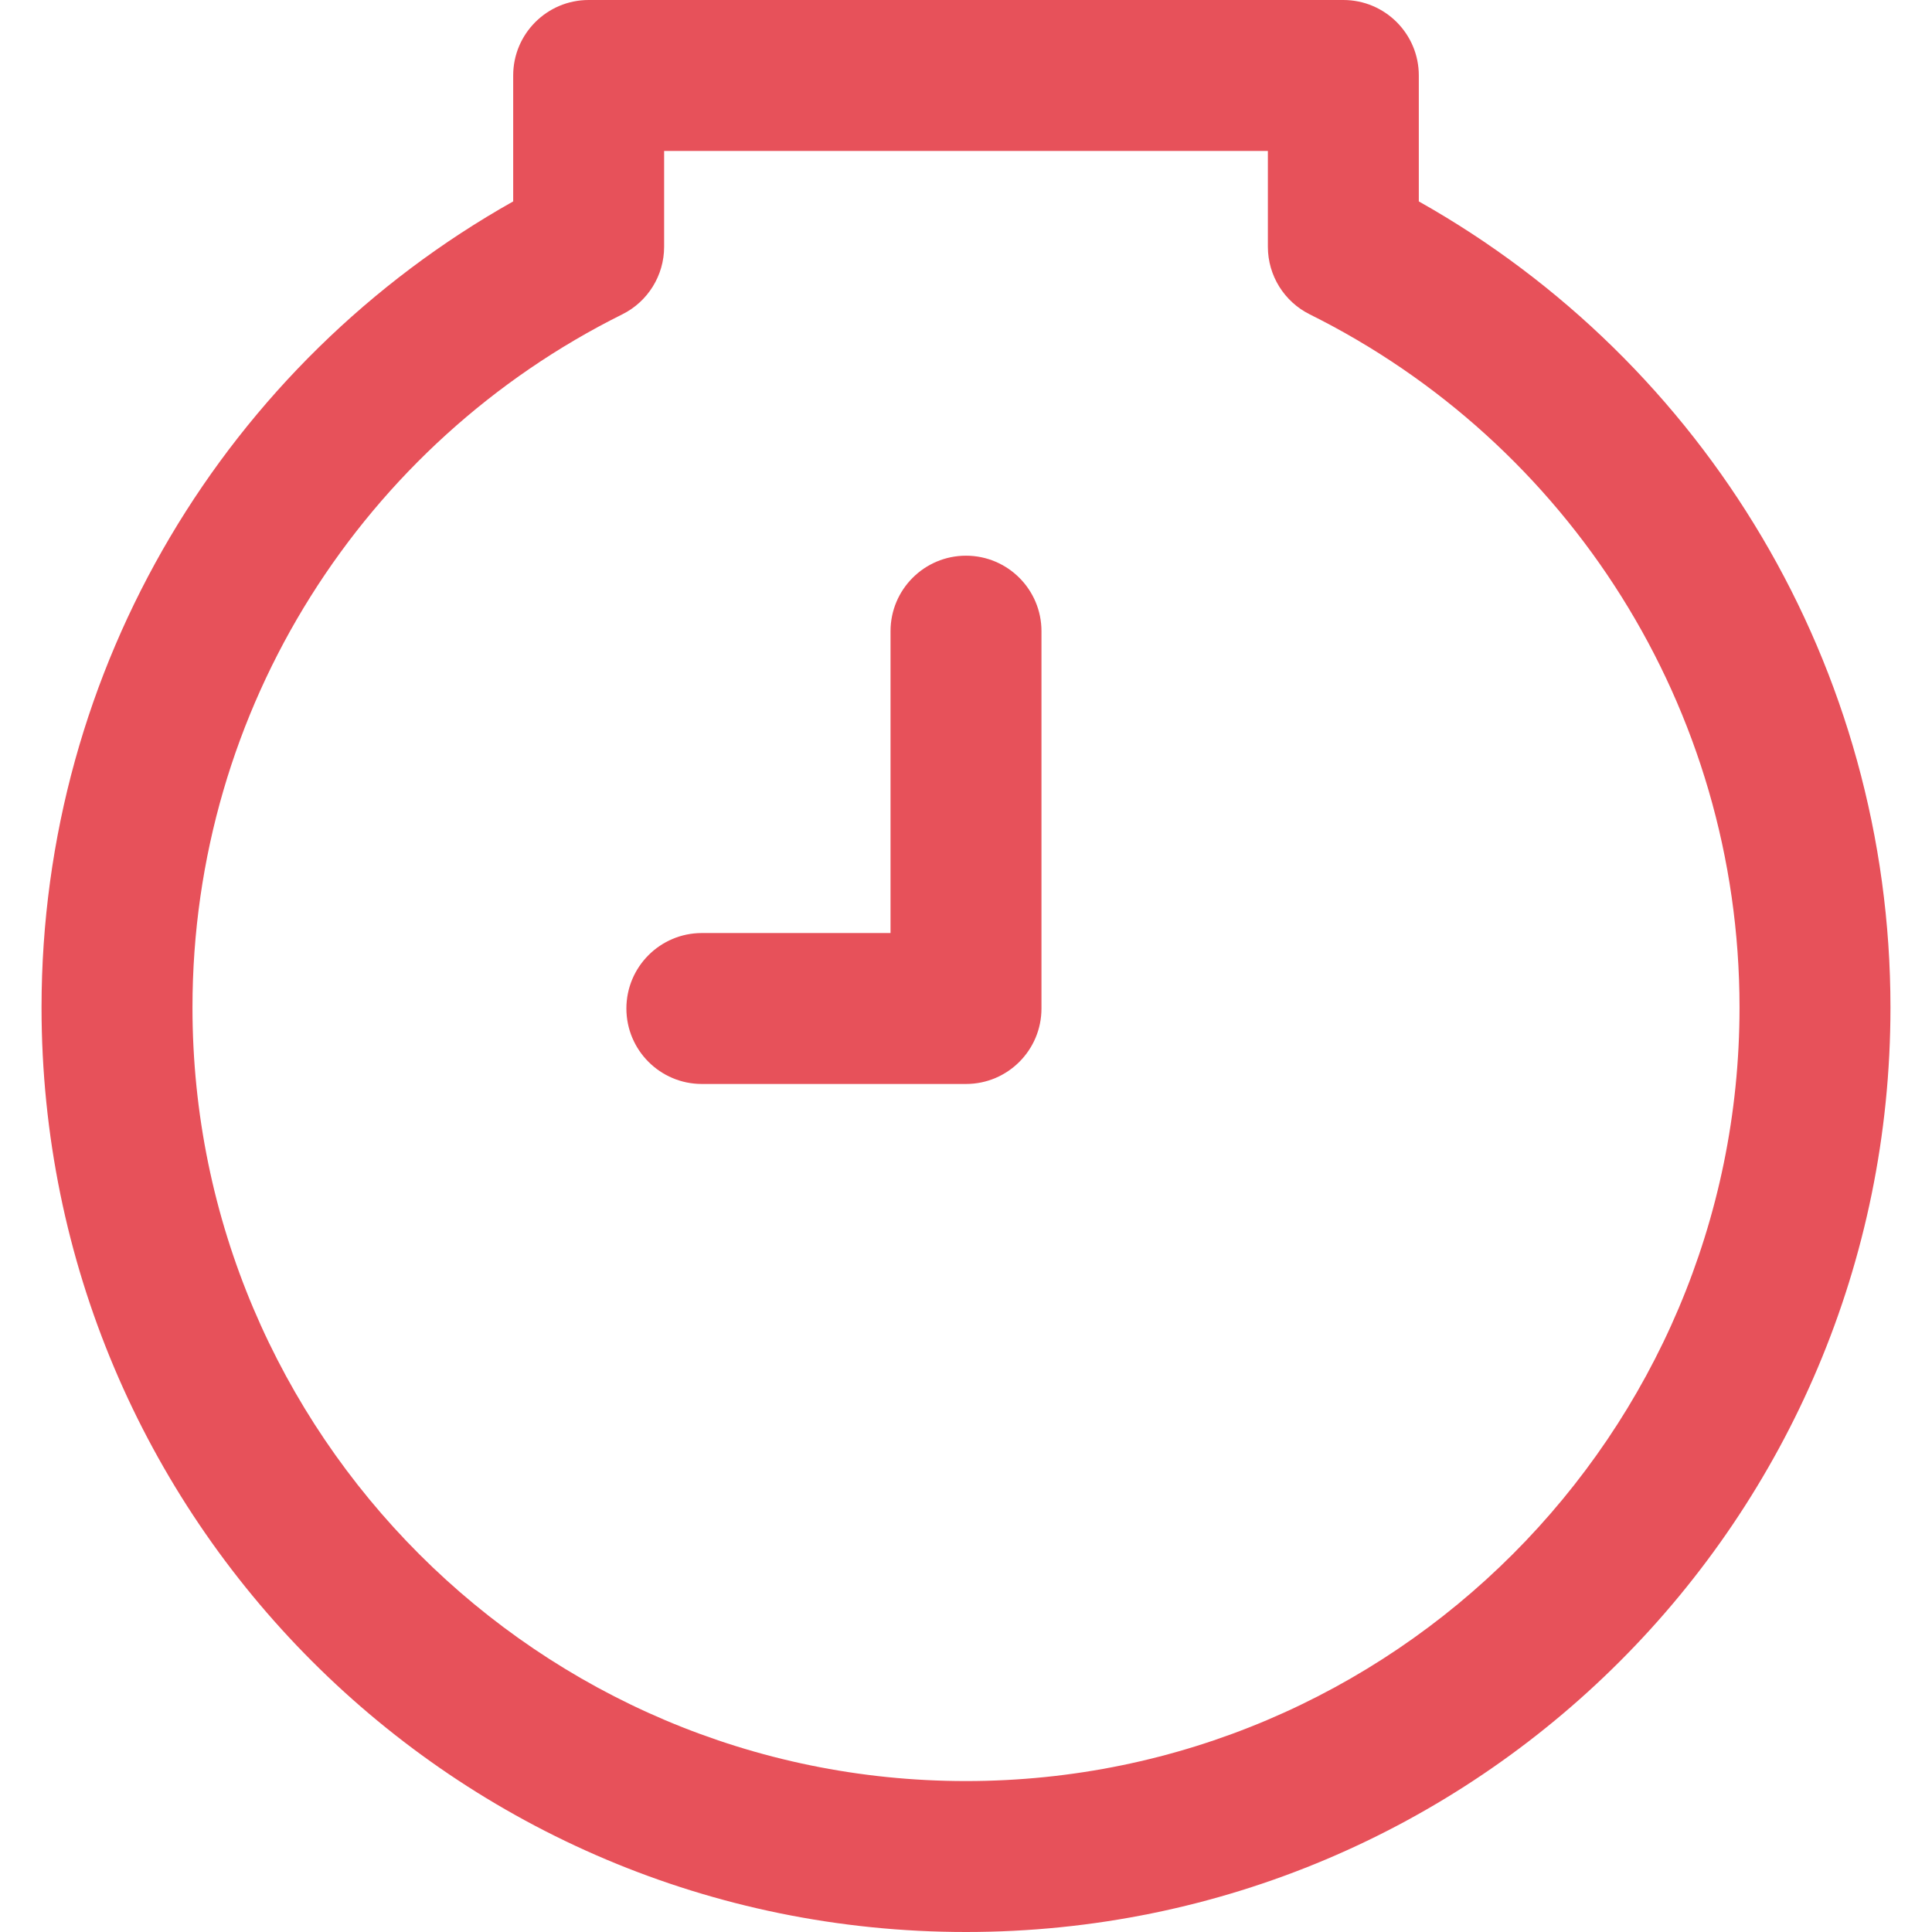
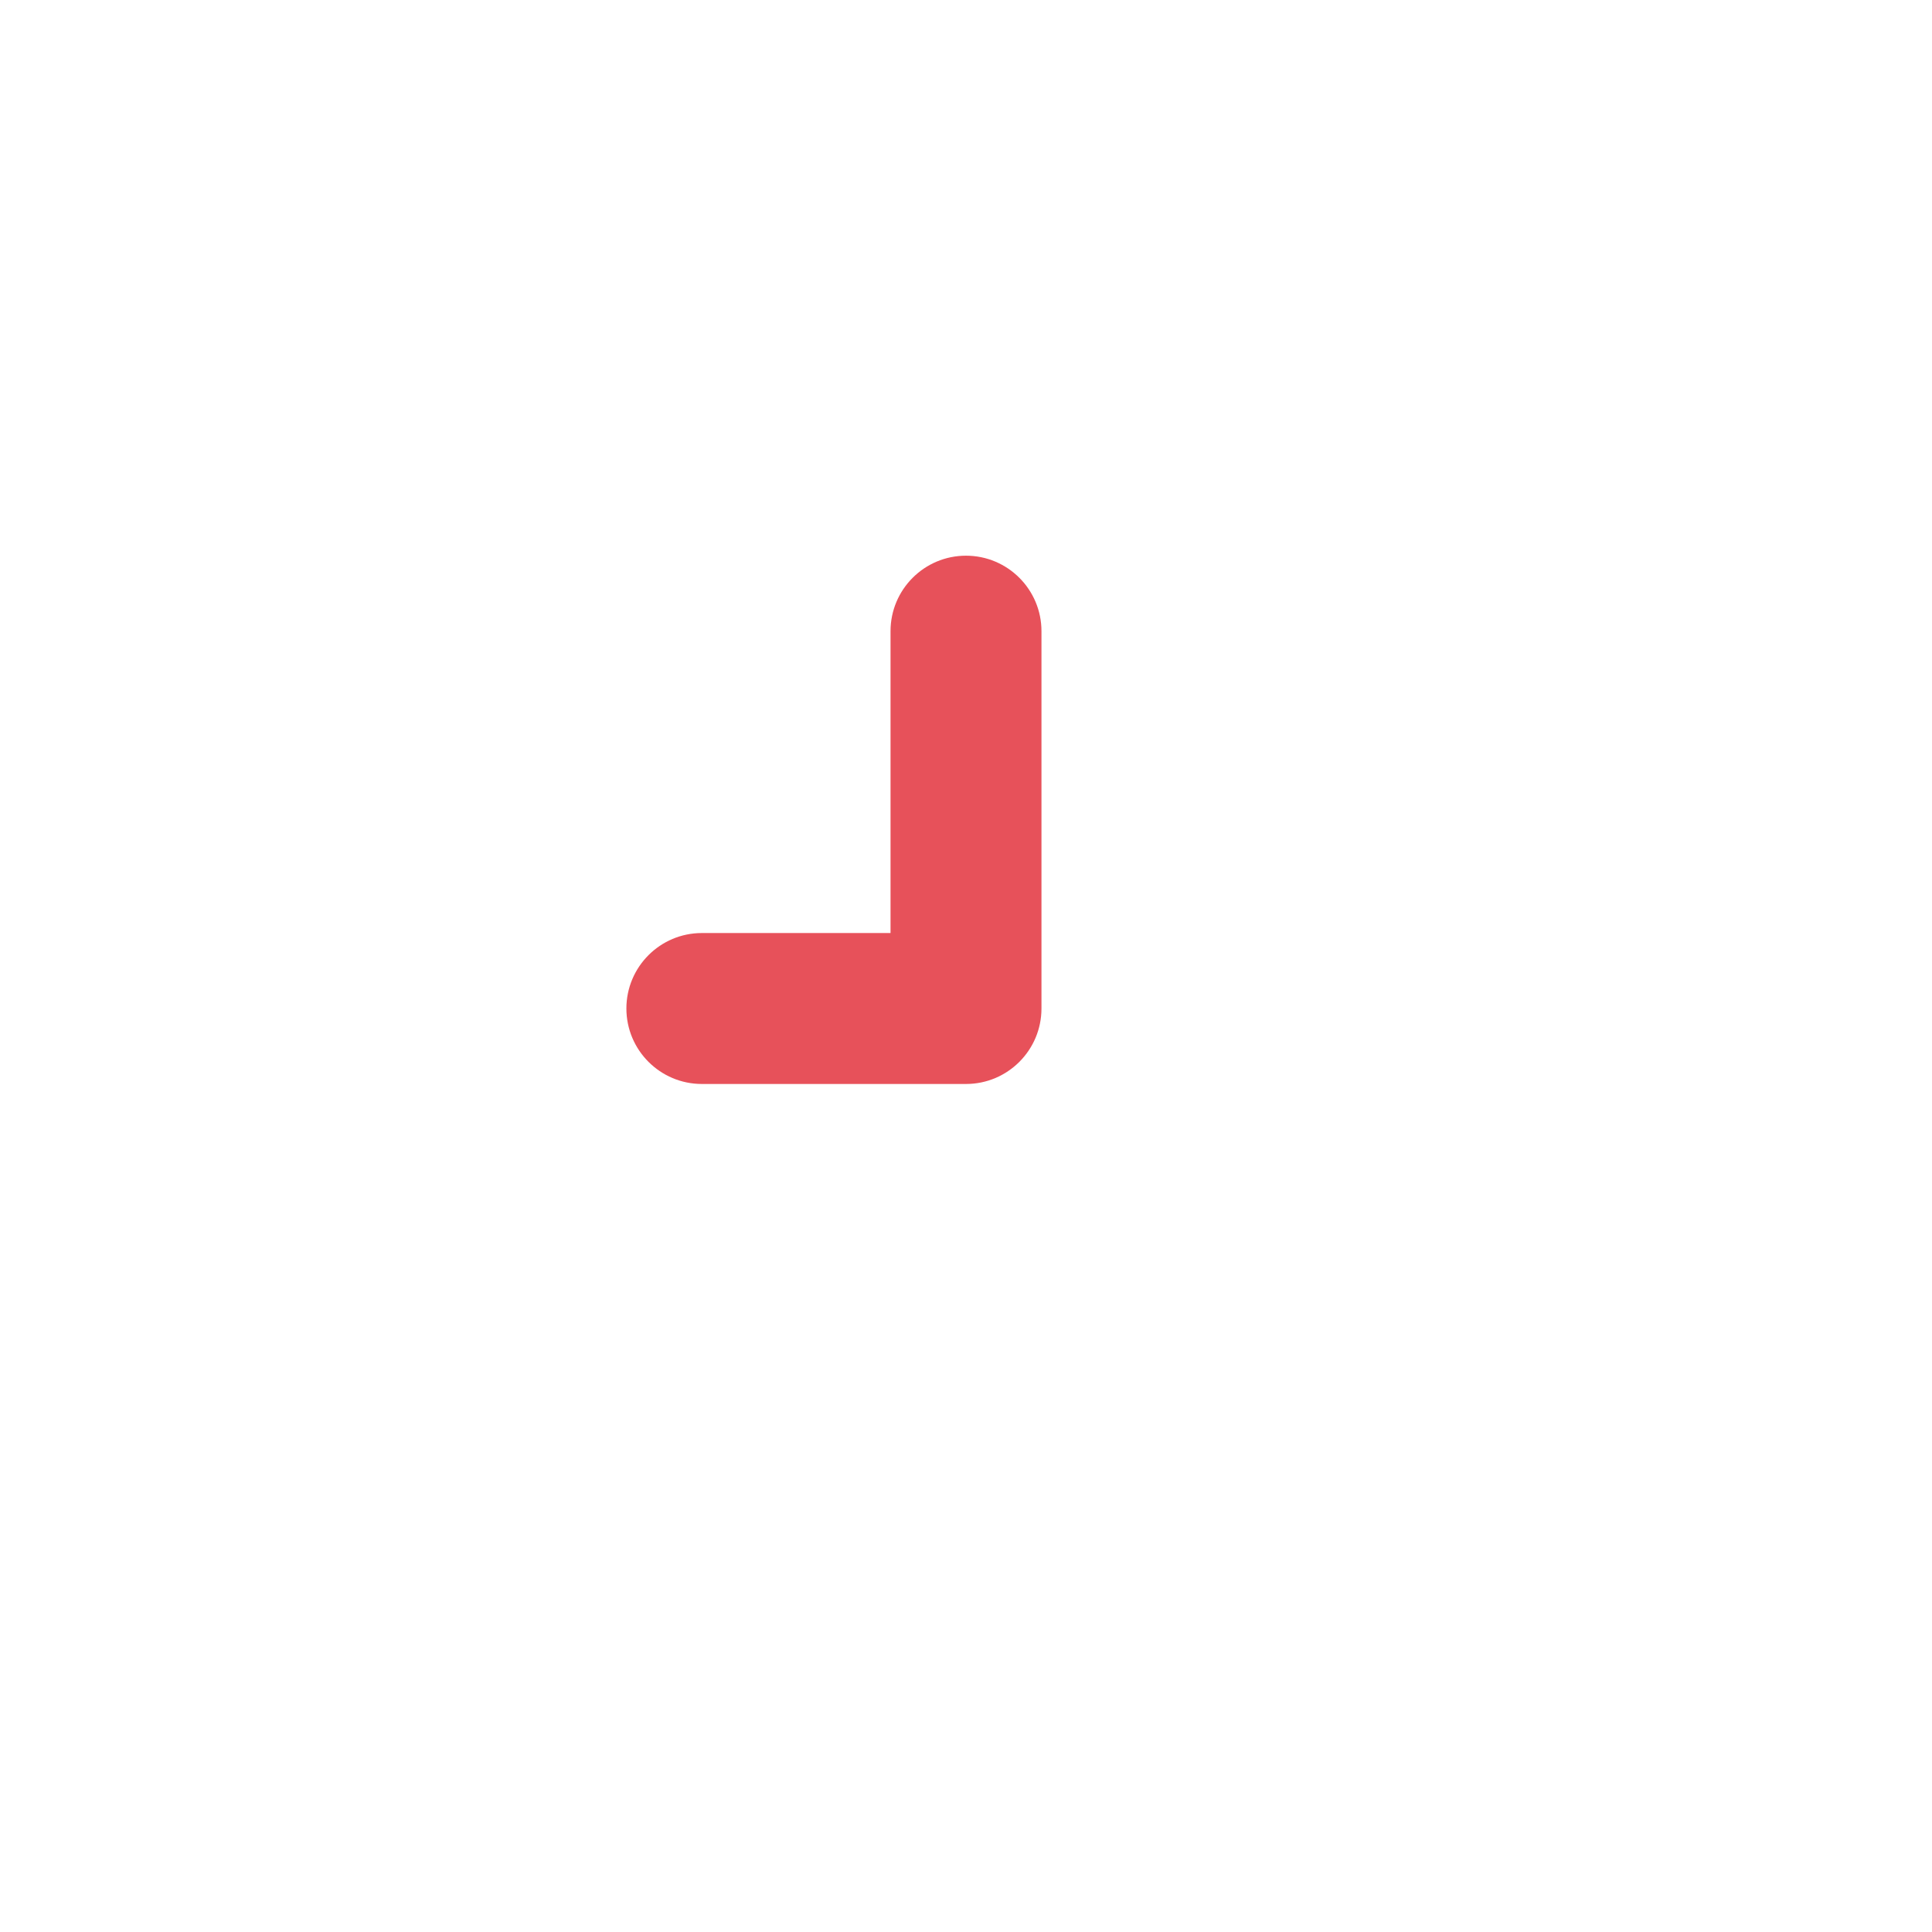
<svg xmlns="http://www.w3.org/2000/svg" width="32" height="32" viewBox="0 0 32 32" fill="none">
-   <path d="M23.5 3.336V1.25C23.5 0.56 22.94 0 22.25 0H9.75C9.06 0 8.5 0.56 8.5 1.25V3.336C3.759 6.003 0.688 11.047 0.688 16.688C0.688 25.15 7.536 32 16 32C24.463 32 31.312 25.151 31.312 16.688C31.312 11.049 28.243 6.004 23.5 3.336ZM16 29.5C8.935 29.5 3.188 23.752 3.188 16.688C3.188 11.719 6.03 7.333 10.306 5.207C10.731 4.996 11 4.562 11 4.088V2.5H21V4.088C21 4.562 21.269 4.996 21.694 5.207C25.969 7.332 28.812 11.718 28.812 16.688C28.812 23.752 23.065 29.5 16 29.5Z" fill="#E7515A" />
  <path d="M16 9.204C15.31 9.204 14.75 9.764 14.75 10.454V15.454H11.625C10.935 15.454 10.375 16.014 10.375 16.704C10.375 17.394 10.935 17.954 11.625 17.954H16C16.69 17.954 17.25 17.394 17.25 16.704V10.454C17.25 9.764 16.69 9.204 16 9.204Z" fill="#E7515A" />
</svg>